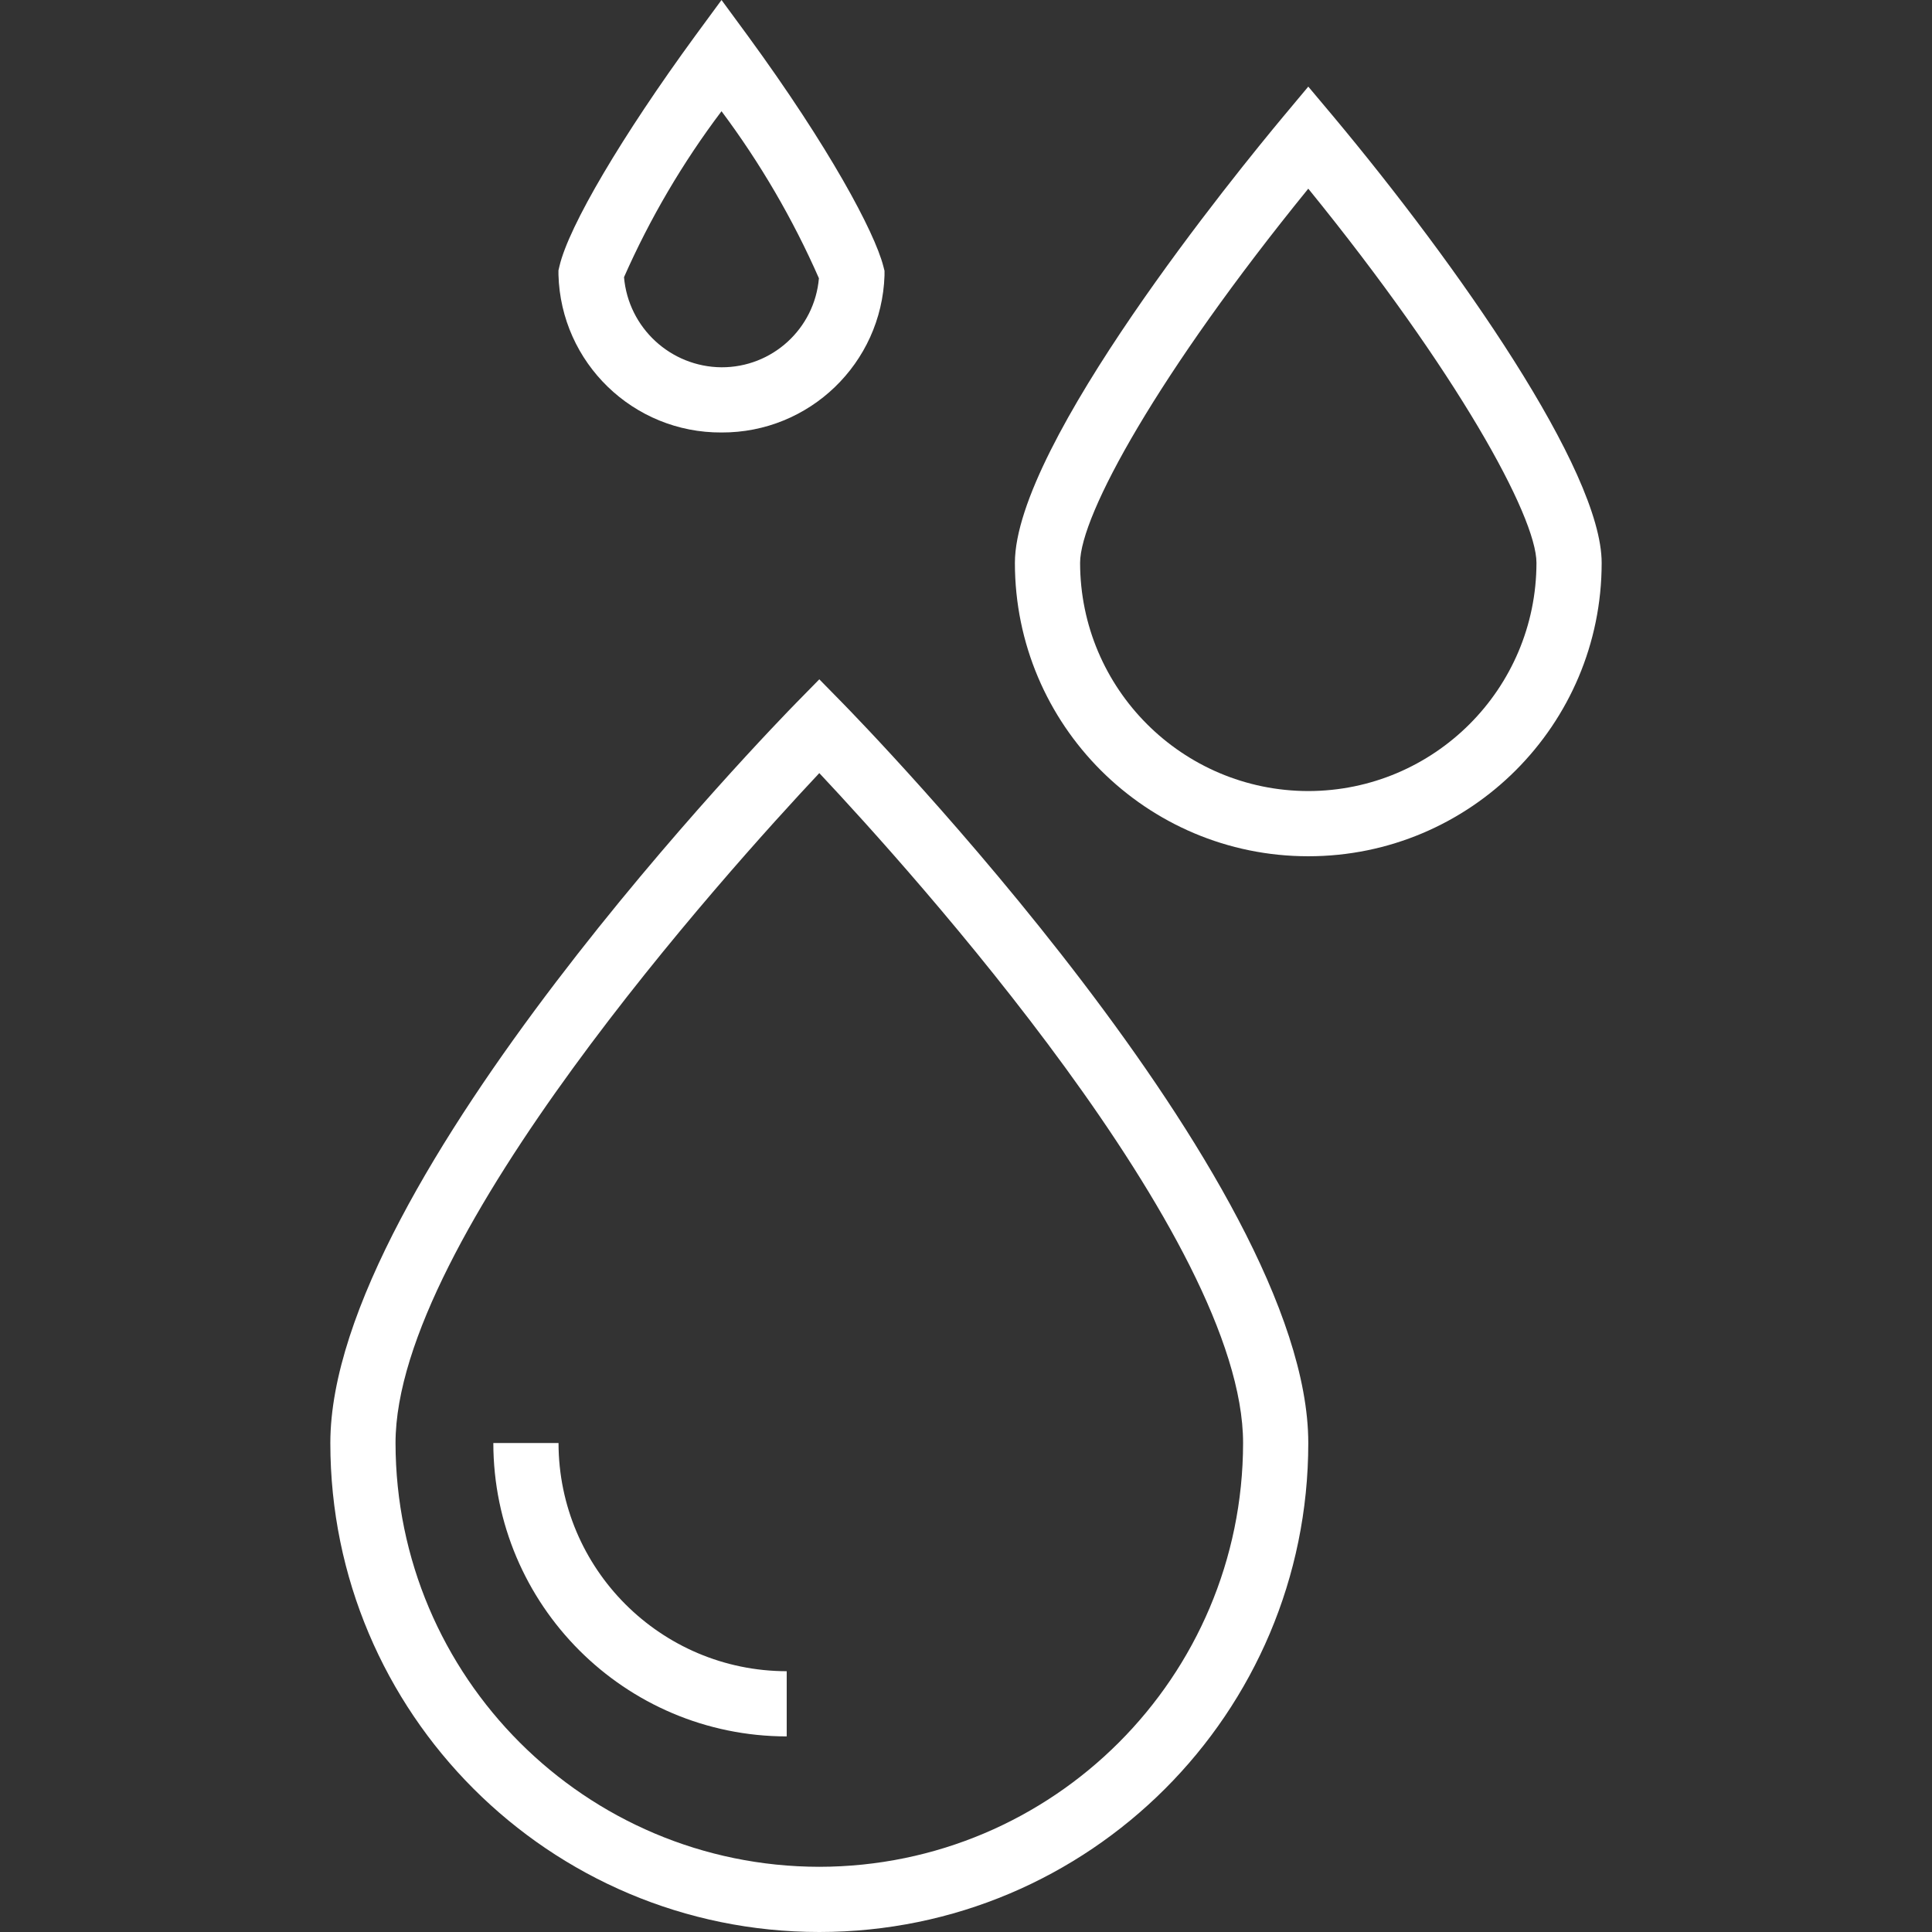
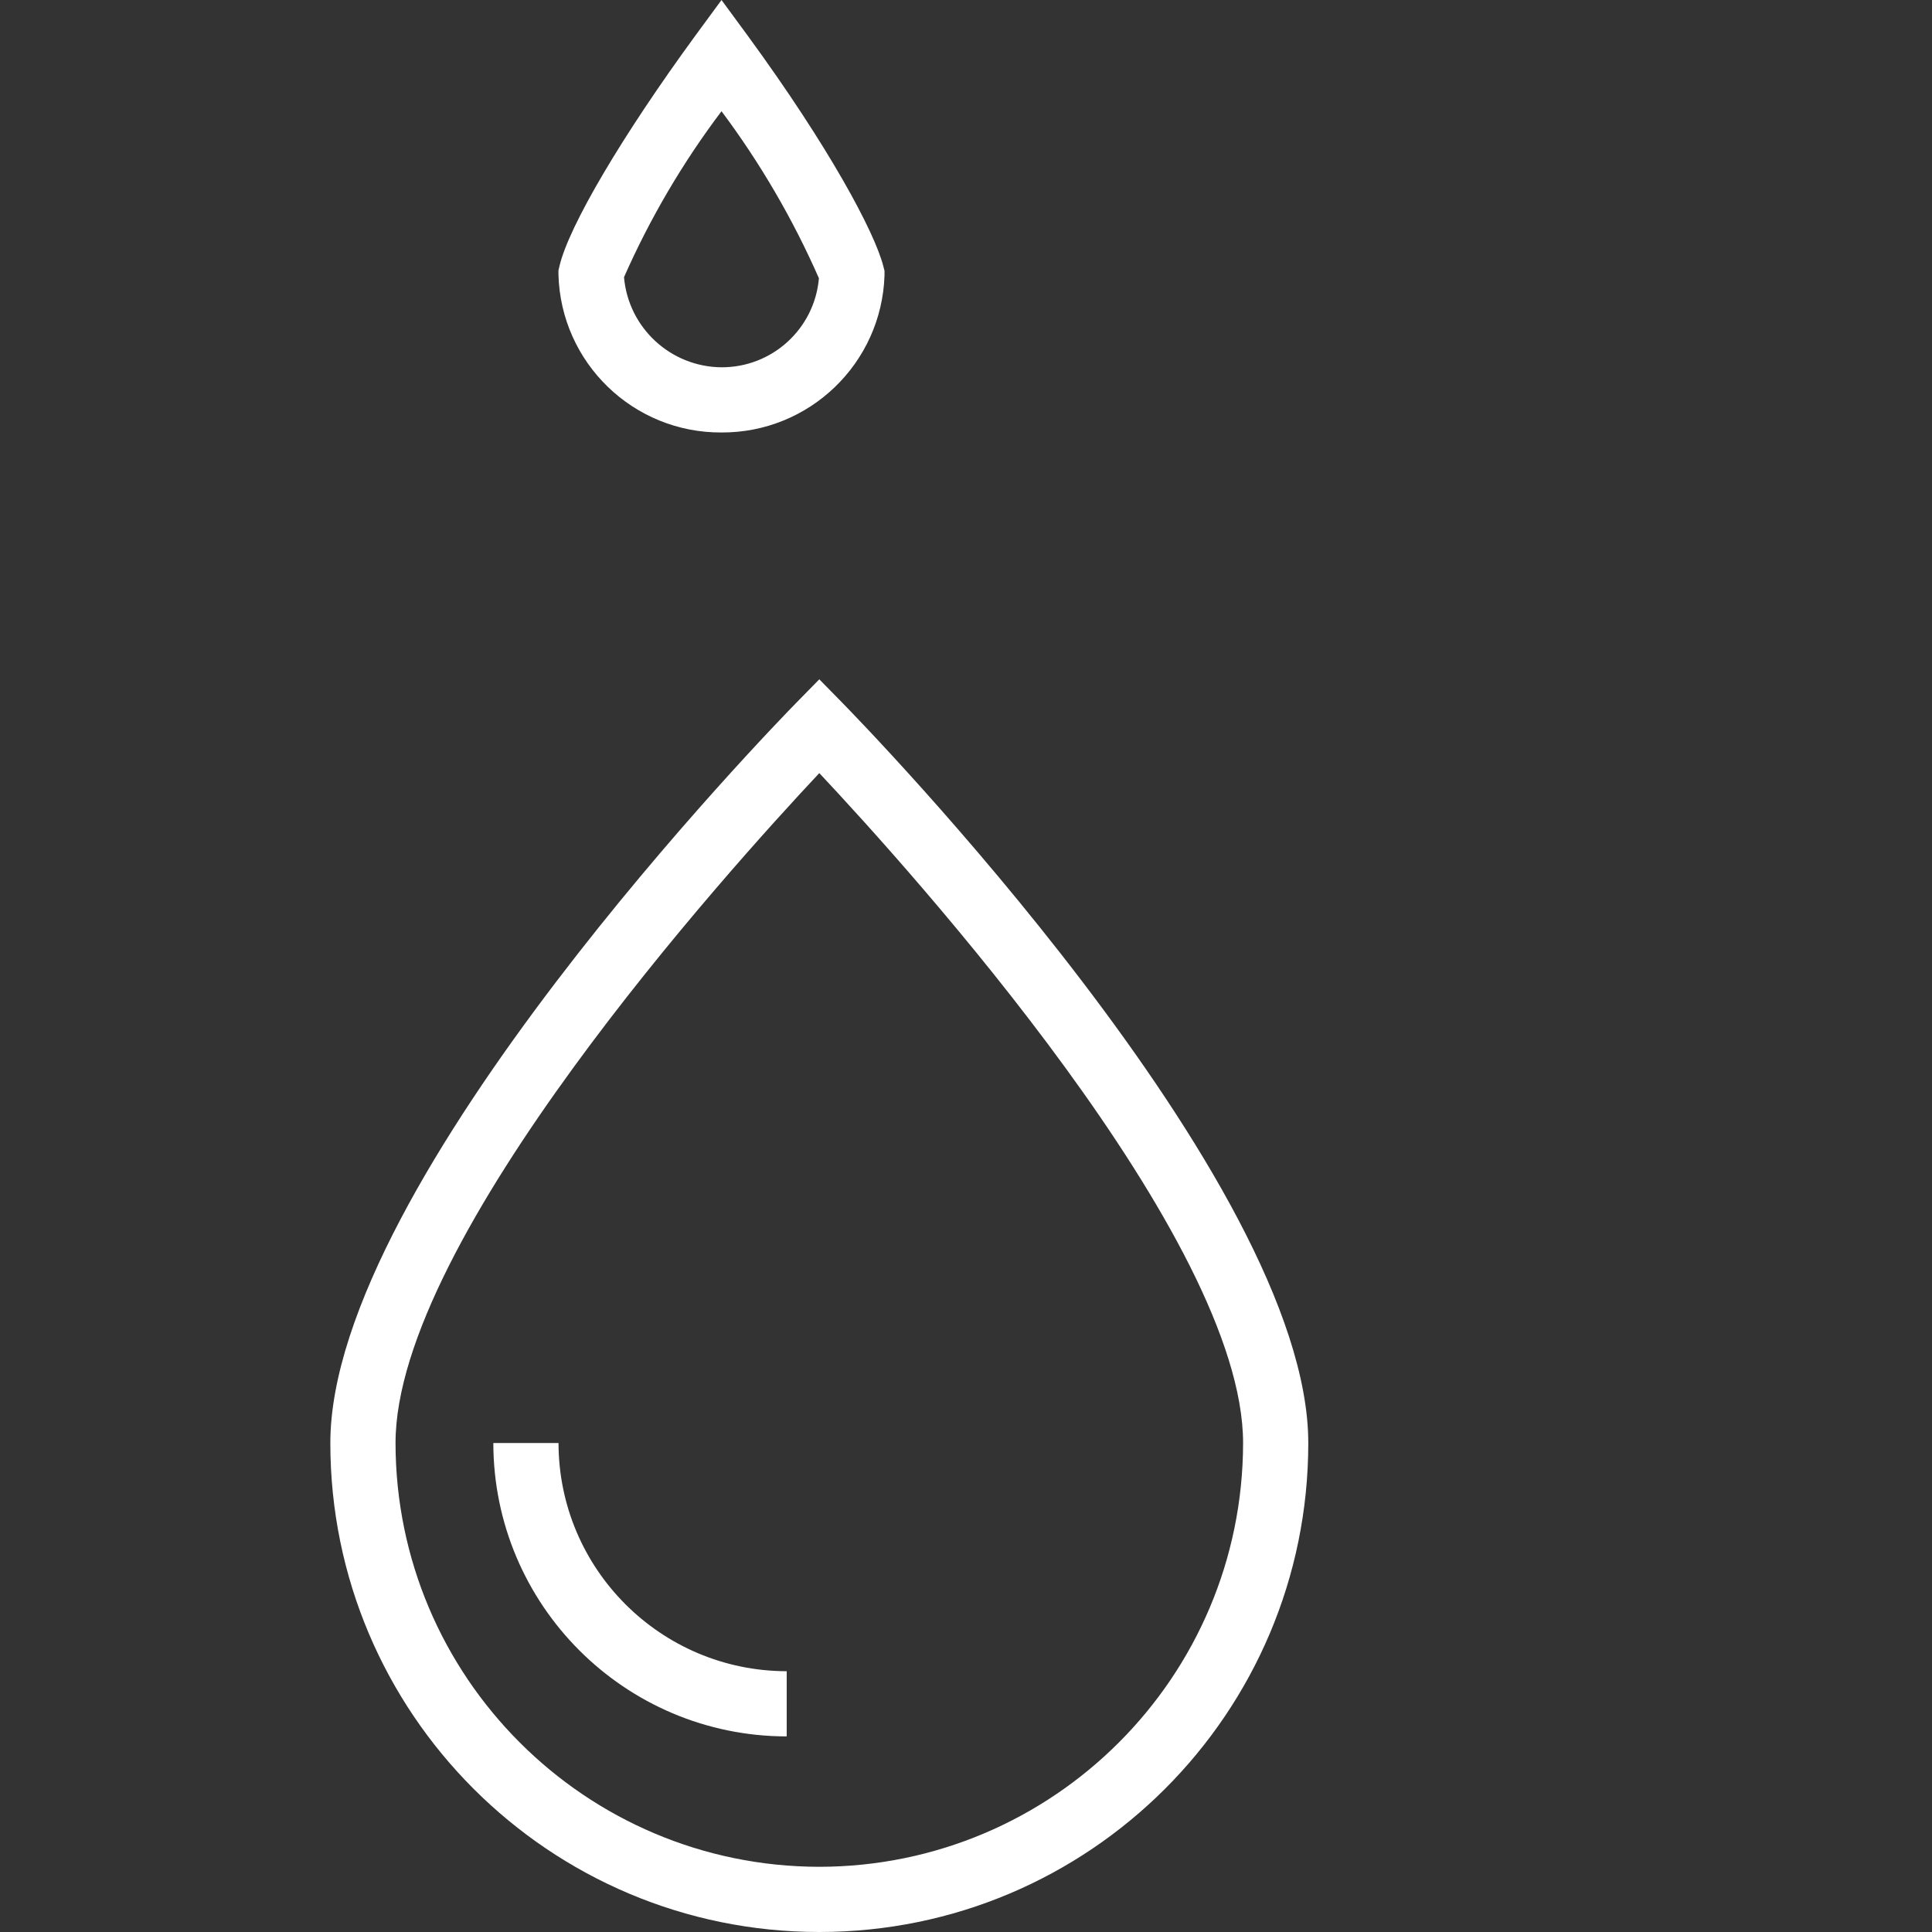
<svg xmlns="http://www.w3.org/2000/svg" version="1.1" id="Capa_1" x="0px" y="0px" viewBox="0 0 474.136 474.136" style="enable-background:new 0 0 474.136 474.136;" xml:space="preserve">
  <rect x="0" y="0" width="474.136" height="474.136" fill="#333333" stroke="none" />
  <g>
    <g>
      <path fill="#ffffff" d="M206.78,172.536l-5.712-5.824l-5.712,5.824c-4.688,4.8-114.288,117.208-114.288,181.6c0,66.274,53.726,120,120,120    s120-53.726,120-120C321.068,289.744,211.468,177.336,206.78,172.536z M201.068,458.136c-57.41-0.066-103.934-46.59-104-104    c0-50.136,81.464-140.392,104-164.408c22.536,24,104,114.24,104,164.408C305.002,411.546,258.478,458.07,201.068,458.136z" />
    </g>
  </g>
  <g>
    <g>
      <path fill="#ffffff" d="M137.068,354.136h-16c0.044,39.746,32.254,71.956,72,72v-16C162.156,410.096,137.108,385.047,137.068,354.136z" />
    </g>
  </g>
  <g>
    <g>
-       <path fill="#ffffff" d="M327.236,28.6l-6.168-7.344l-6.144,7.352c-10.976,13.168-65.856,80.352-65.856,109.528c0,39.764,32.236,72,72,72    c39.765,0,72-32.236,72-72C393.068,115.448,357.596,64.952,327.236,28.6z M321.068,194.136c-30.911-0.04-55.96-25.089-56-56    c0-11.712,19.2-46.568,56-91.832c36.416,44.8,56,80.368,56,91.832C377.028,169.048,351.979,194.096,321.068,194.136z" />
-     </g>
+       </g>
  </g>
  <g>
    <g>
      <path fill="#ffffff" d="M216.78,65.328c-2.184-8.472-13.312-29.24-33.232-56.504L177.068,0l-6.464,8.8c-17.928,24.536-31.016,46.68-33.312,56.536    l-0.24,1.024v1.048c0.591,21.642,18.367,38.845,40.016,38.728c21.555,0.094,39.278-16.969,40-38.512v-1.168L216.78,65.328z     M177.068,90.136c-12.486-0.094-22.851-9.672-23.928-22.112c6.38-14.453,14.409-28.12,23.928-40.728    c9.501,12.711,17.52,26.464,23.904,40.992C199.902,80.681,189.507,90.182,177.068,90.136z" />
    </g>
  </g>
  <g>
</g>
  <g>
</g>
  <g>
</g>
  <g>
</g>
  <g>
</g>
  <g>
</g>
  <g>
</g>
  <g>
</g>
  <g>
</g>
  <g>
</g>
  <g>
</g>
  <g>
</g>
  <g>
</g>
  <g>
</g>
  <g>
</g>
</svg>